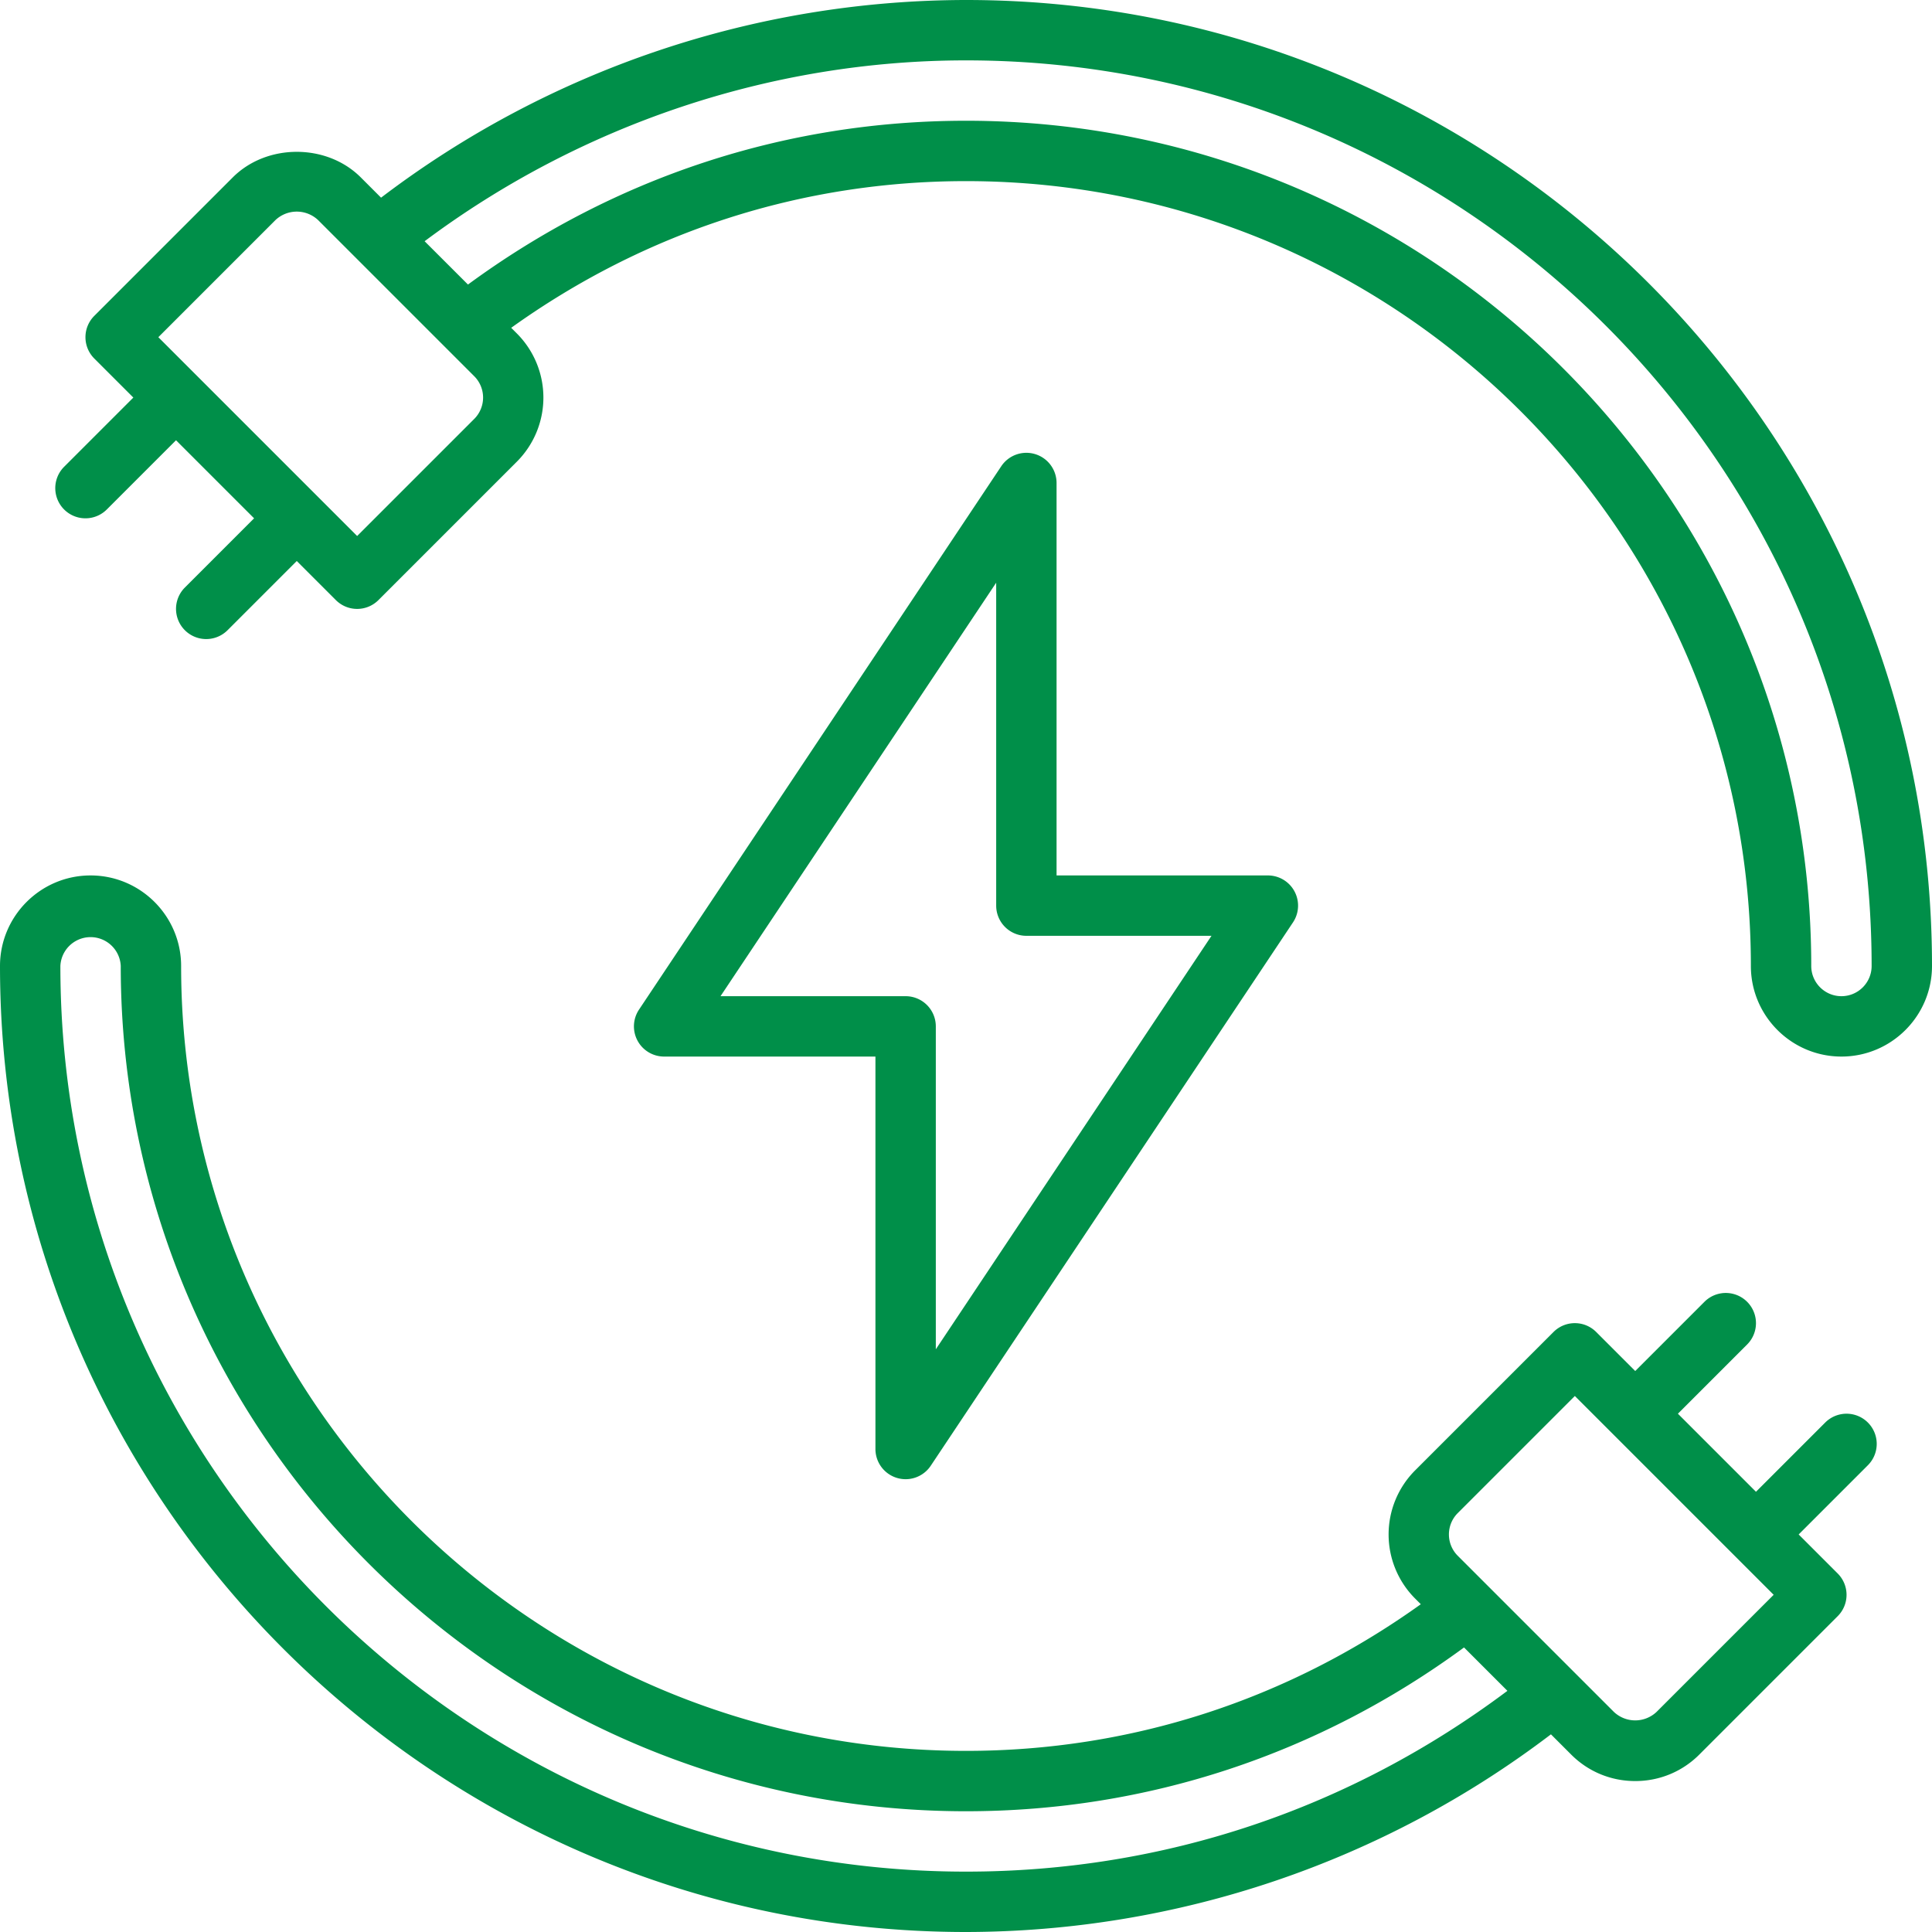
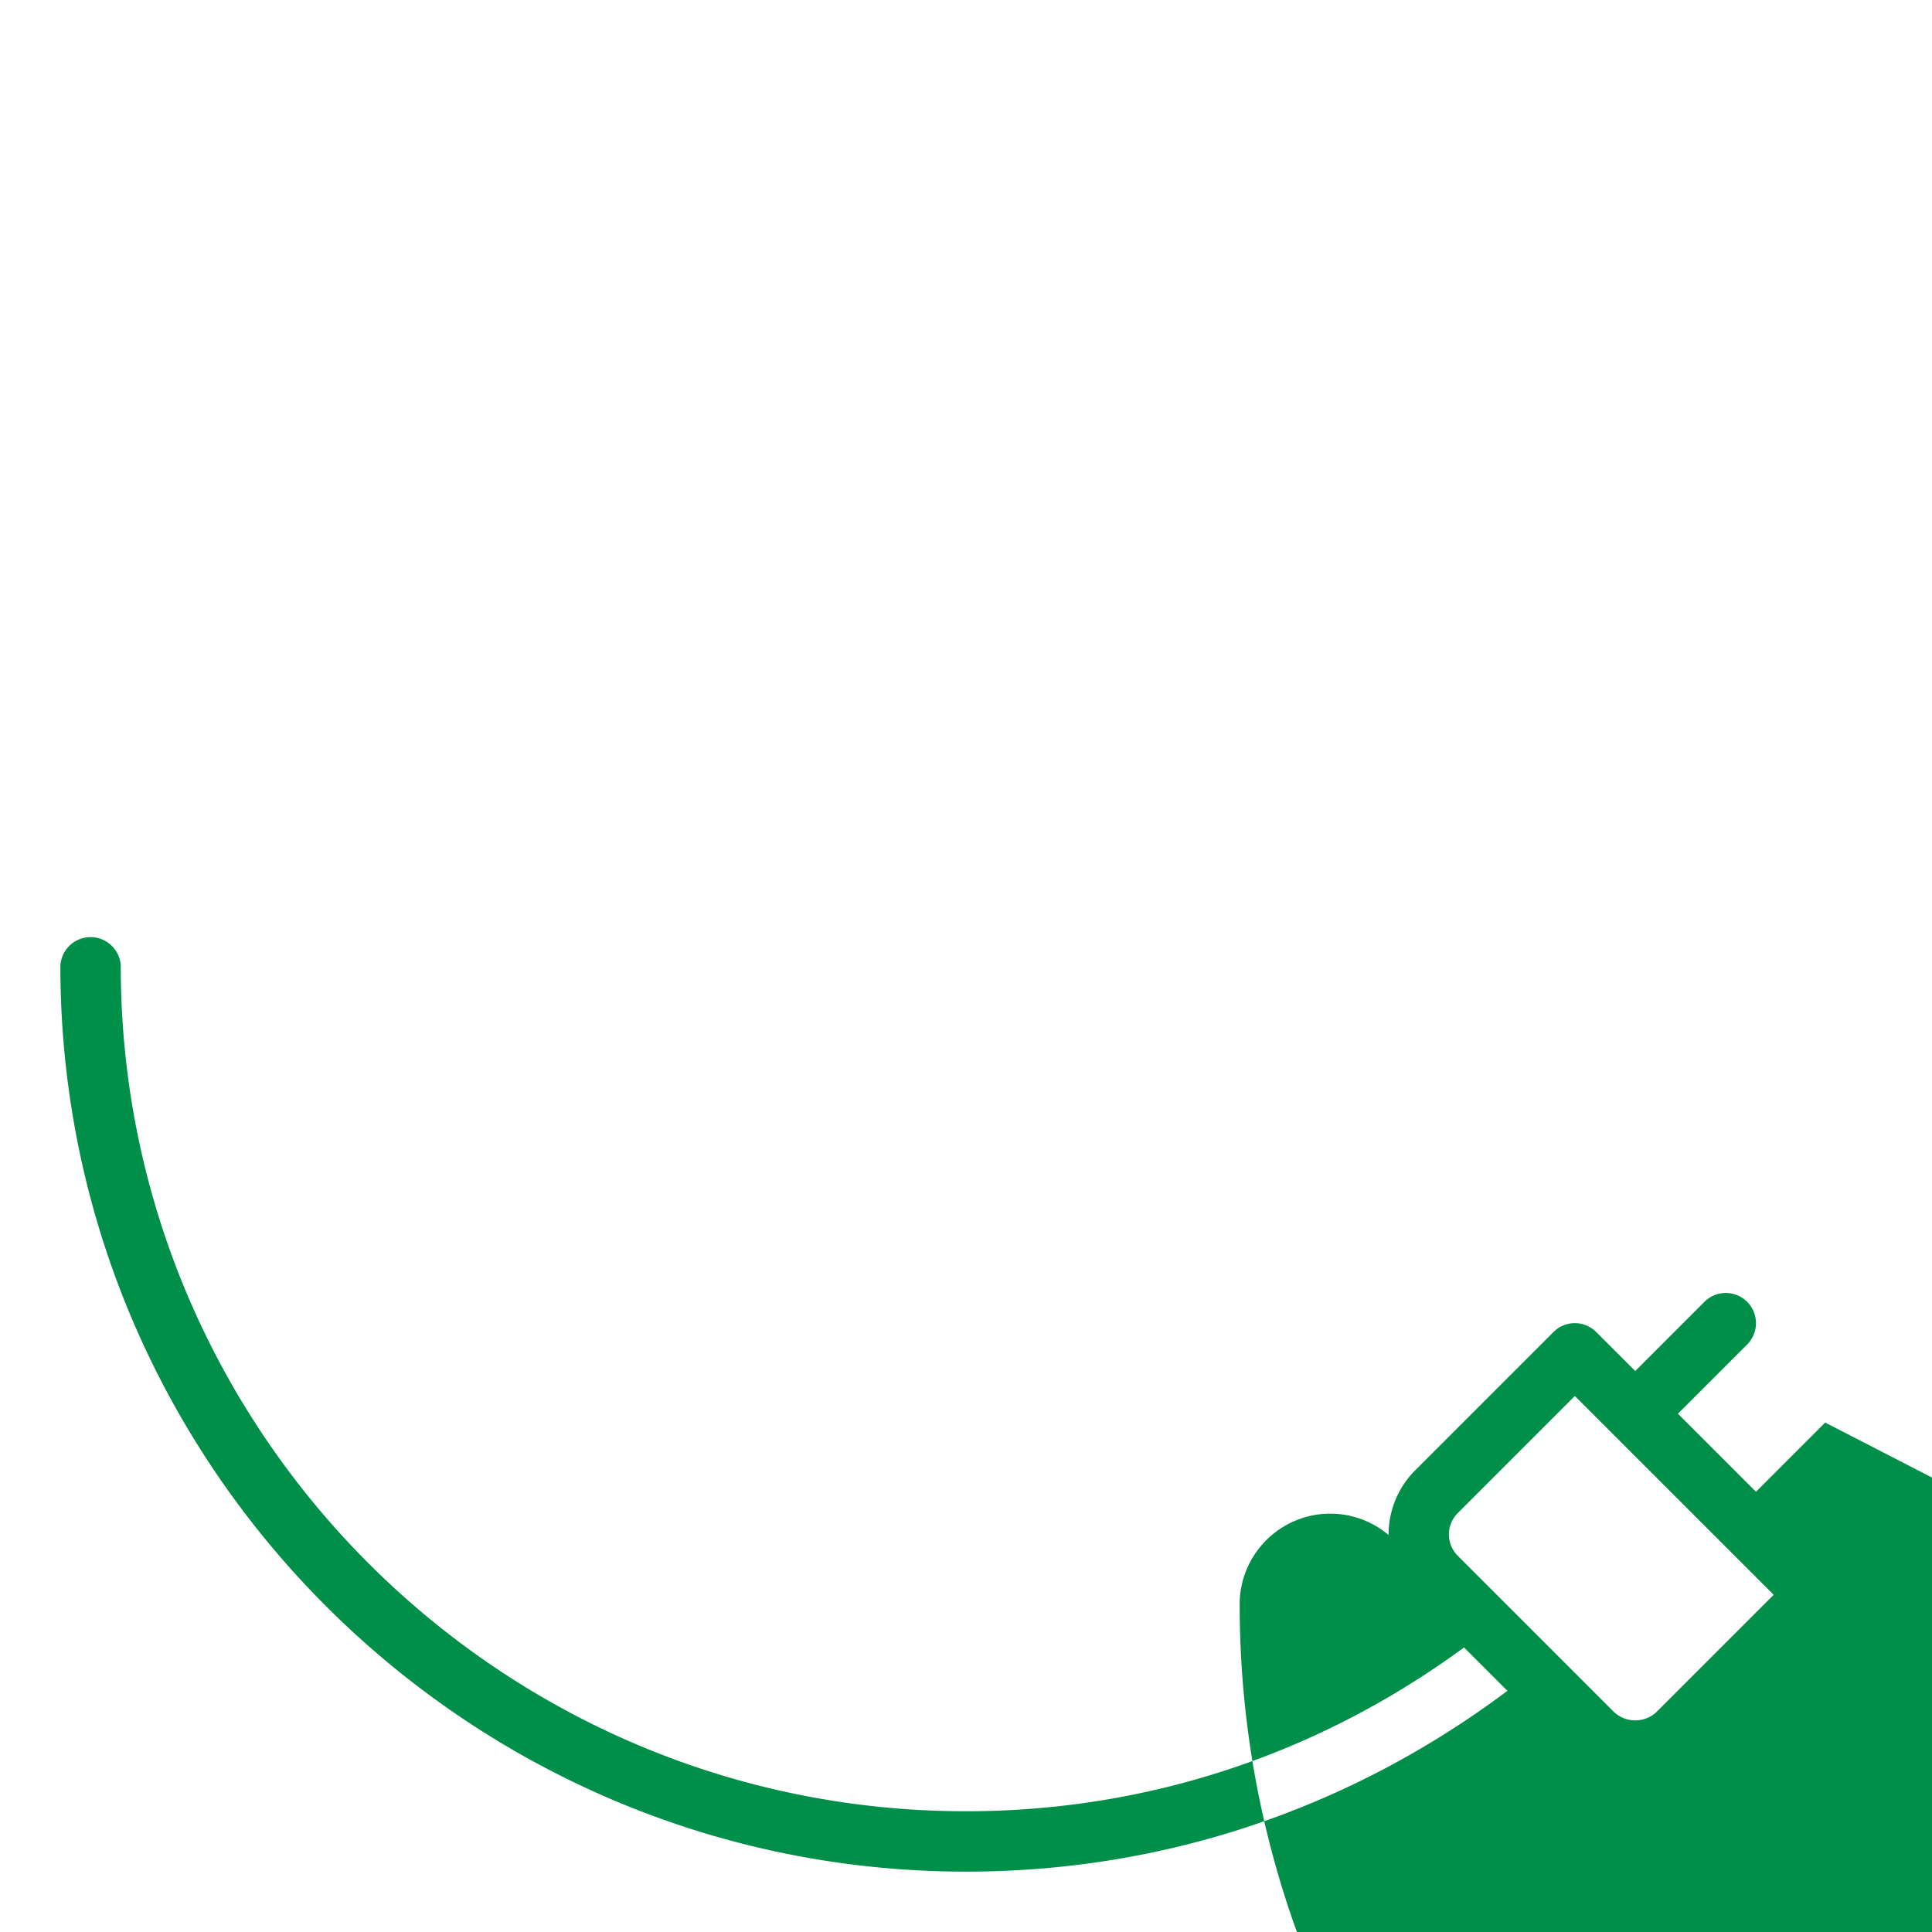
<svg xmlns="http://www.w3.org/2000/svg" version="1.1" width="512" height="512" x="0" y="0" viewBox="0 0 64 64" style="enable-background:new 0 0 512 512" xml:space="preserve">
  <g>
-     <path d="m60.462 47.124-2.293 2.293-2.586-2.586 2.293-2.293a.999.999 0 1 0-1.414-1.414l-2.293 2.293-1.293-1.293a.999.999 0 0 0-1.414 0l-4.586 4.586a3.004 3.004 0 0 0 0 4.242l.19.19C42.643 56.311 37.465 58 32 58 17.663 58 6 46.336 6 32c0-1.654-1.346-3-3-3s-3 1.346-3 3c0 17.645 14.355 32 32 32a32.074 32.074 0 0 0 19.377-6.548l.671.671c.564.565 1.318.877 2.121.877s1.557-.312 2.121-.876l4.586-4.586a.999.999 0 0 0 0-1.414l-1.293-1.293 2.293-2.293a.999.999 0 1 0-1.414-1.414zM32 62C15.458 62 2 48.542 2 32a1.001 1.001 0 0 1 2 0c0 15.439 12.56 28 28 28 5.998 0 11.676-1.886 16.498-5.426l1.437 1.437C44.724 59.917 38.556 62 32 62zm22.876-5.291a1.03 1.03 0 0 1-1.414 0l-5.172-5.172a1 1 0 0 1 0-1.414l3.879-3.879 6.586 6.586z" fill="#008F49" opacity="1" data-original="#000000" />
-     <path d="M34.29 15.043a1 1 0 0 0-1.122.402l-12 18A1 1 0 0 0 22 35h7v13a1 1 0 0 0 1.832.555l12-18A1 1 0 0 0 42 29h-7V16a1 1 0 0 0-.71-.957zM40.132 31 31 44.697V34a1 1 0 0 0-1-1h-6.132L33 19.303V30a1 1 0 0 0 1 1z" fill="#008F49" opacity="1" data-original="#000000" />
-     <path d="M32 0a32.074 32.074 0 0 0-19.377 6.548l-.671-.671c-1.129-1.13-3.113-1.13-4.242 0l-4.586 4.586a.999.999 0 0 0 0 1.414l1.293 1.293-2.293 2.293a.999.999 0 1 0 1.414 1.414l2.293-2.293 2.586 2.586-2.293 2.293a.999.999 0 1 0 1.414 1.414l2.293-2.293 1.293 1.293a.997.997 0 0 0 1.414 0l4.586-4.586a3.004 3.004 0 0 0 0-4.242l-.19-.19C21.357 7.689 26.535 6 32 6c14.337 0 26 11.664 26 26 0 1.654 1.346 3 3 3s3-1.346 3-3C64 14.355 49.644 0 32 0zM15.71 13.877l-3.879 3.879-6.586-6.586 3.879-3.879a1.03 1.03 0 0 1 1.414 0l5.172 5.172a1 1 0 0 1 0 1.414zM61 33c-.552 0-1-.449-1-1C60 16.56 47.439 4 32 4c-5.998 0-11.676 1.886-16.498 5.426l-1.436-1.435C19.227 4.134 25.541 2 32 2c16.542 0 30 13.458 30 30 0 .551-.448 1-1 1z" fill="#008F49" opacity="1" data-original="#000000" />
+     <path d="m60.462 47.124-2.293 2.293-2.586-2.586 2.293-2.293a.999.999 0 1 0-1.414-1.414l-2.293 2.293-1.293-1.293a.999.999 0 0 0-1.414 0l-4.586 4.586a3.004 3.004 0 0 0 0 4.242l.19.19c0-1.654-1.346-3-3-3s-3 1.346-3 3c0 17.645 14.355 32 32 32a32.074 32.074 0 0 0 19.377-6.548l.671.671c.564.565 1.318.877 2.121.877s1.557-.312 2.121-.876l4.586-4.586a.999.999 0 0 0 0-1.414l-1.293-1.293 2.293-2.293a.999.999 0 1 0-1.414-1.414zM32 62C15.458 62 2 48.542 2 32a1.001 1.001 0 0 1 2 0c0 15.439 12.56 28 28 28 5.998 0 11.676-1.886 16.498-5.426l1.437 1.437C44.724 59.917 38.556 62 32 62zm22.876-5.291a1.03 1.03 0 0 1-1.414 0l-5.172-5.172a1 1 0 0 1 0-1.414l3.879-3.879 6.586 6.586z" fill="#008F49" opacity="1" data-original="#000000" />
  </g>
</svg>